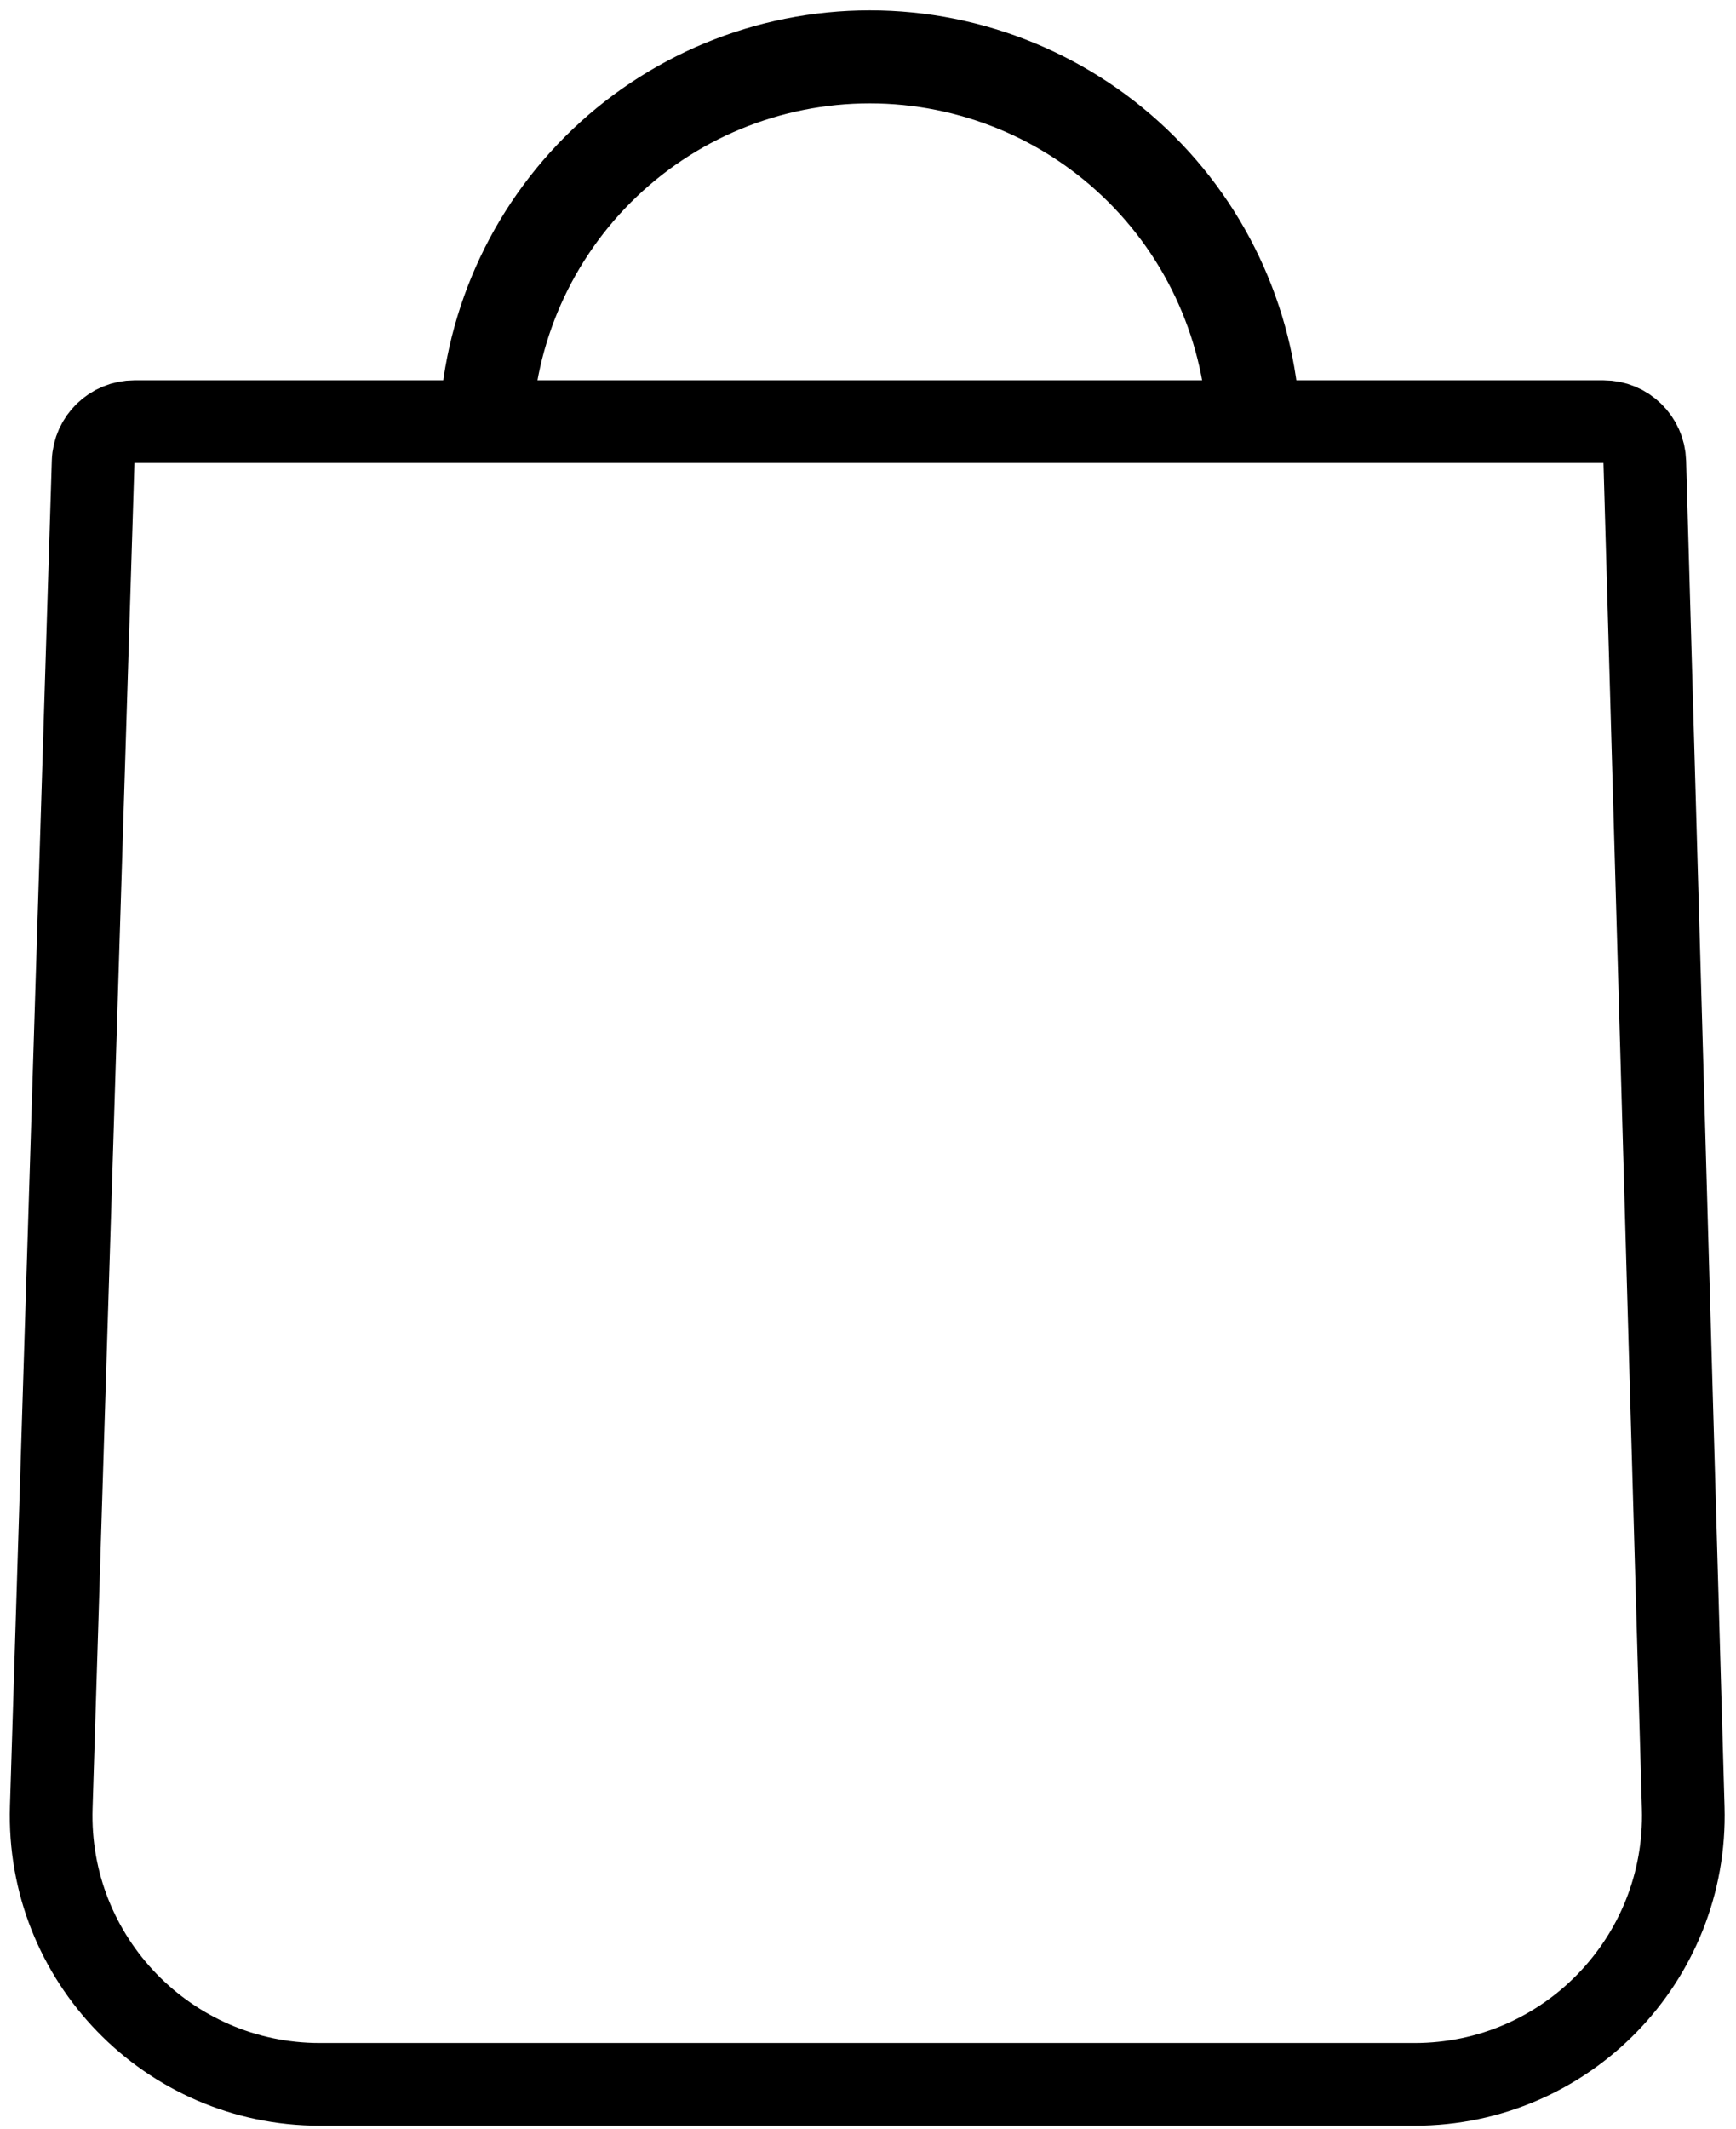
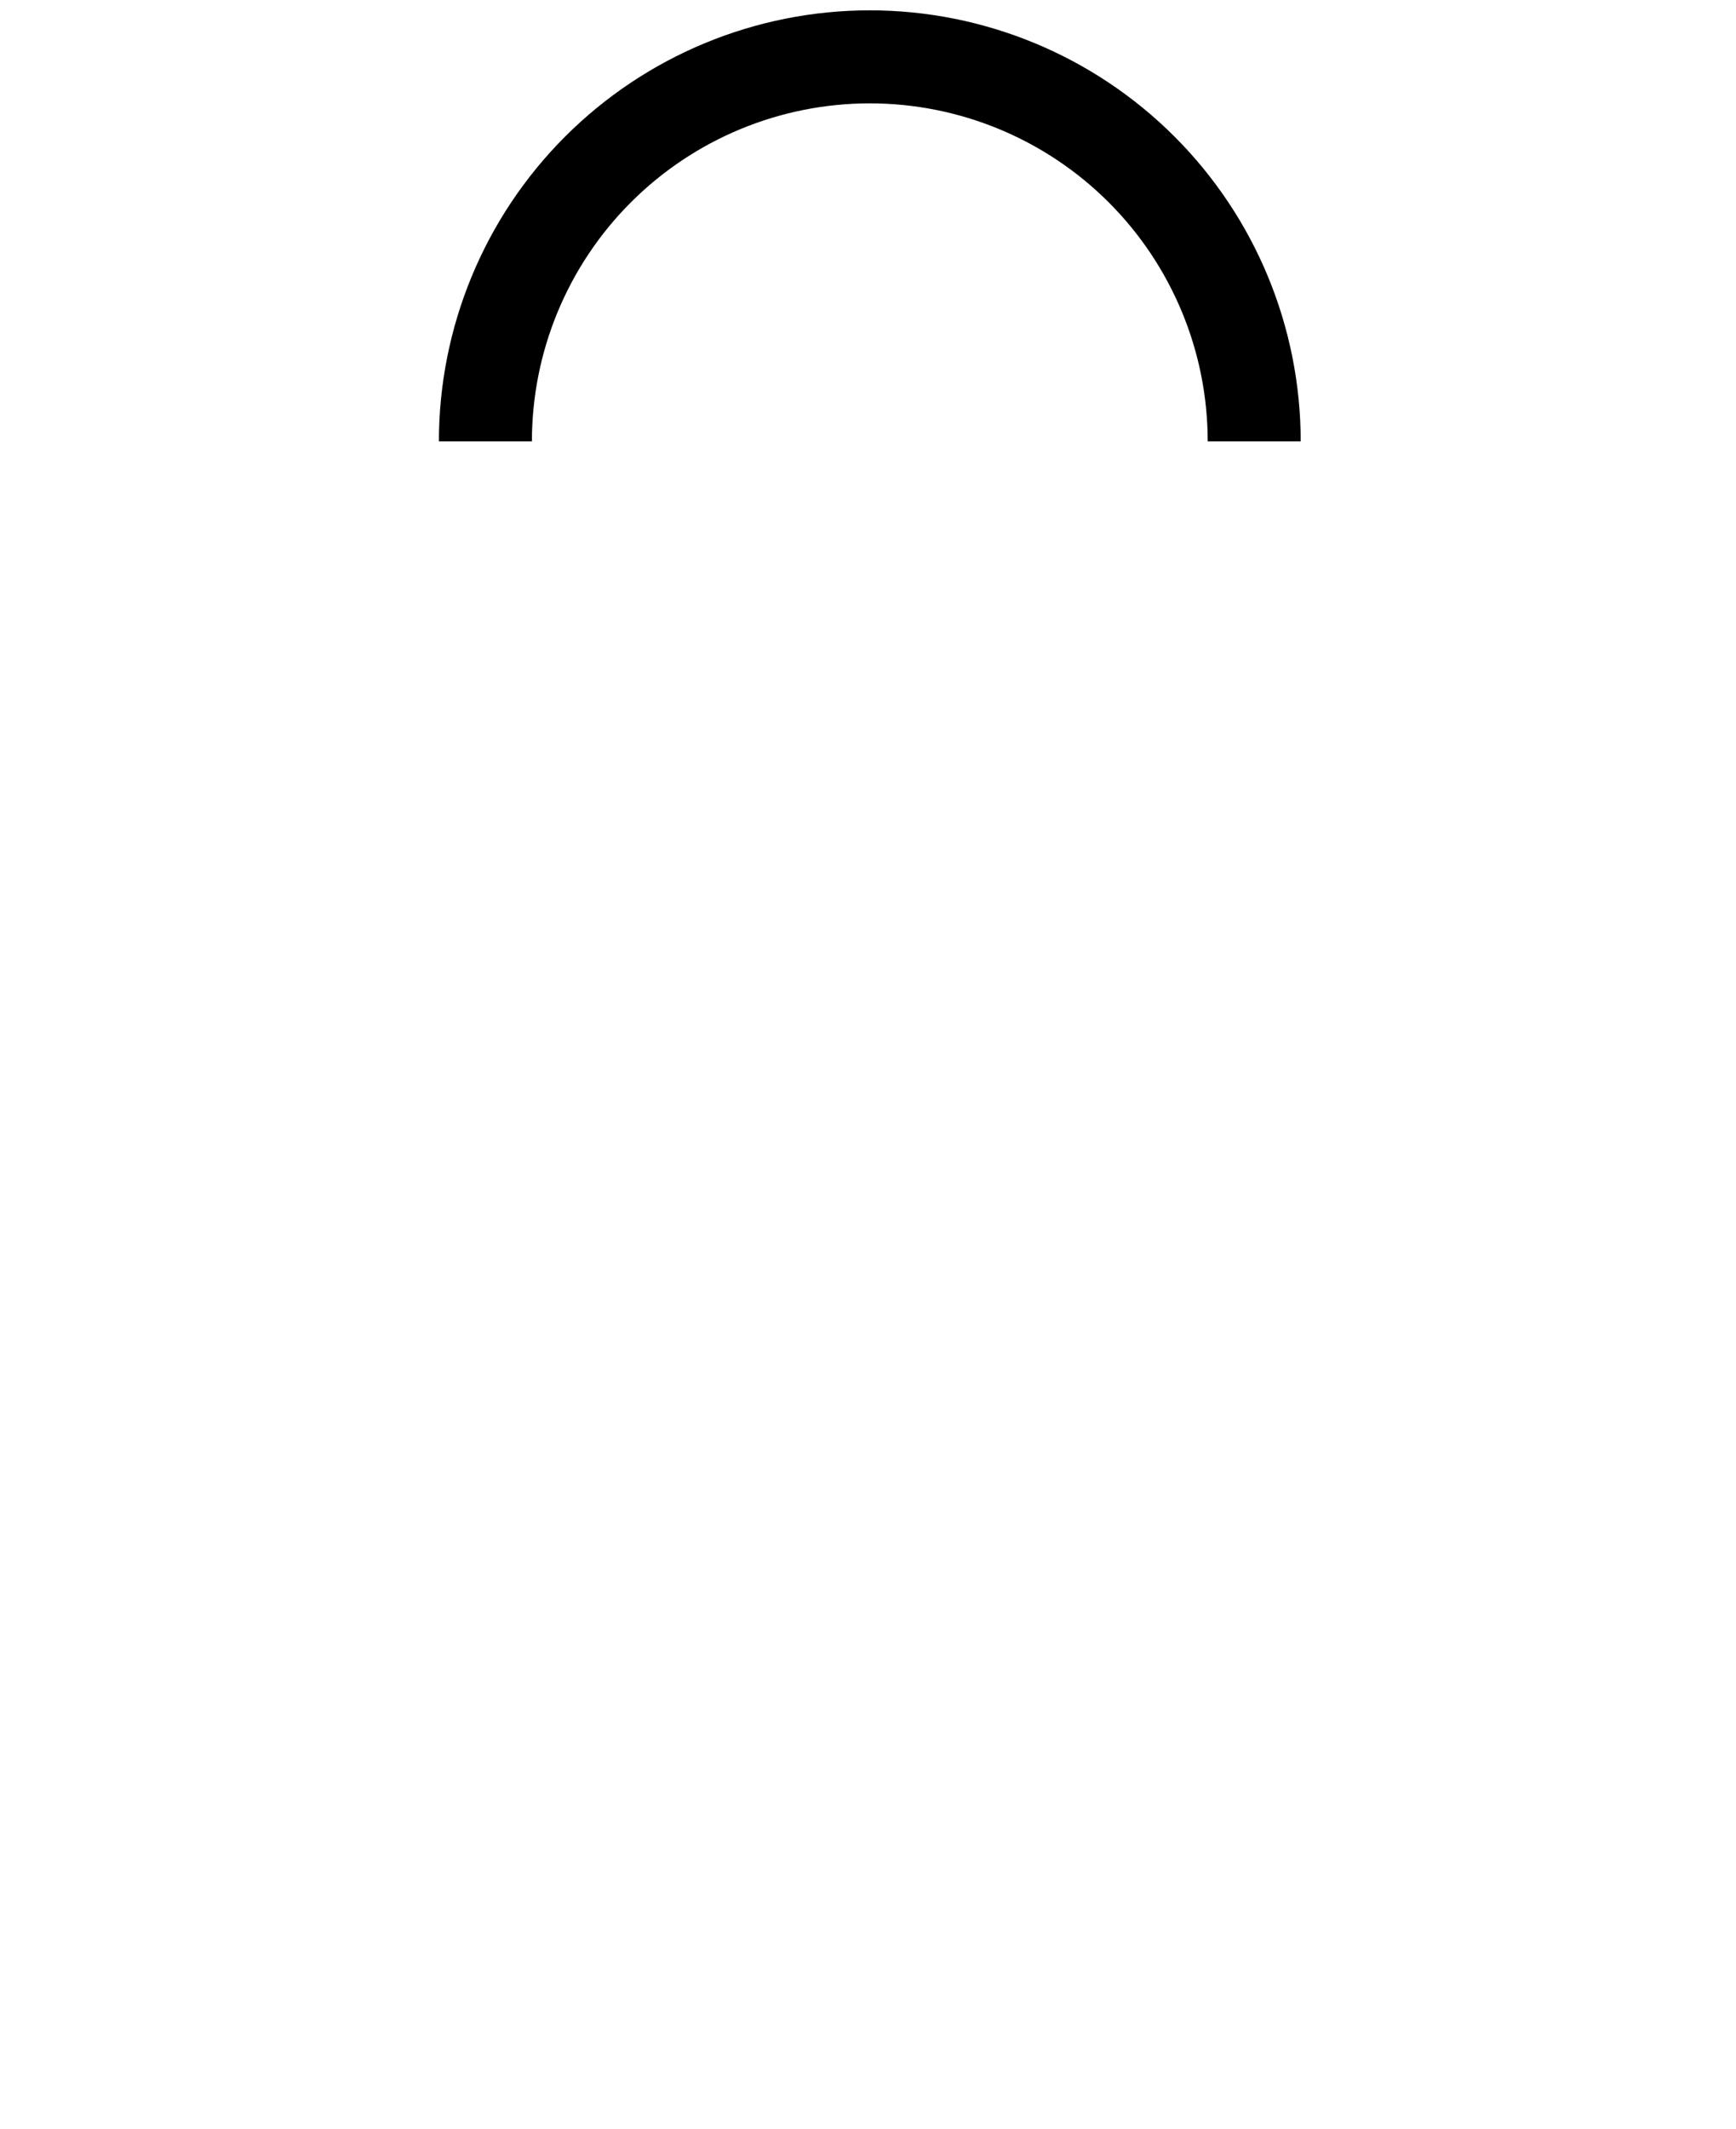
<svg xmlns="http://www.w3.org/2000/svg" width="168" height="206" viewBox="0 0 168 206" fill="none">
-   <path d="M9.013 44.667C9.08 42.507 10.851 40.791 13.011 40.791H155.176C157.341 40.791 159.113 42.514 159.174 44.677L162.892 174.908C163.31 189.552 151.553 201.65 136.903 201.65H30.948C16.272 201.65 4.504 189.51 4.961 174.841L9.013 44.667Z" stroke="black" stroke-width="8" stroke-linejoin="round" />
  <path d="M121.374 42.7C121.374 32.834 117.455 23.372 110.478 16.395C103.502 9.419 94.04 5.5 84.174 5.5C74.308 5.5 64.846 9.419 57.87 16.395C50.894 23.372 46.975 32.834 46.975 42.7" stroke="black" stroke-width="9" />
</svg>